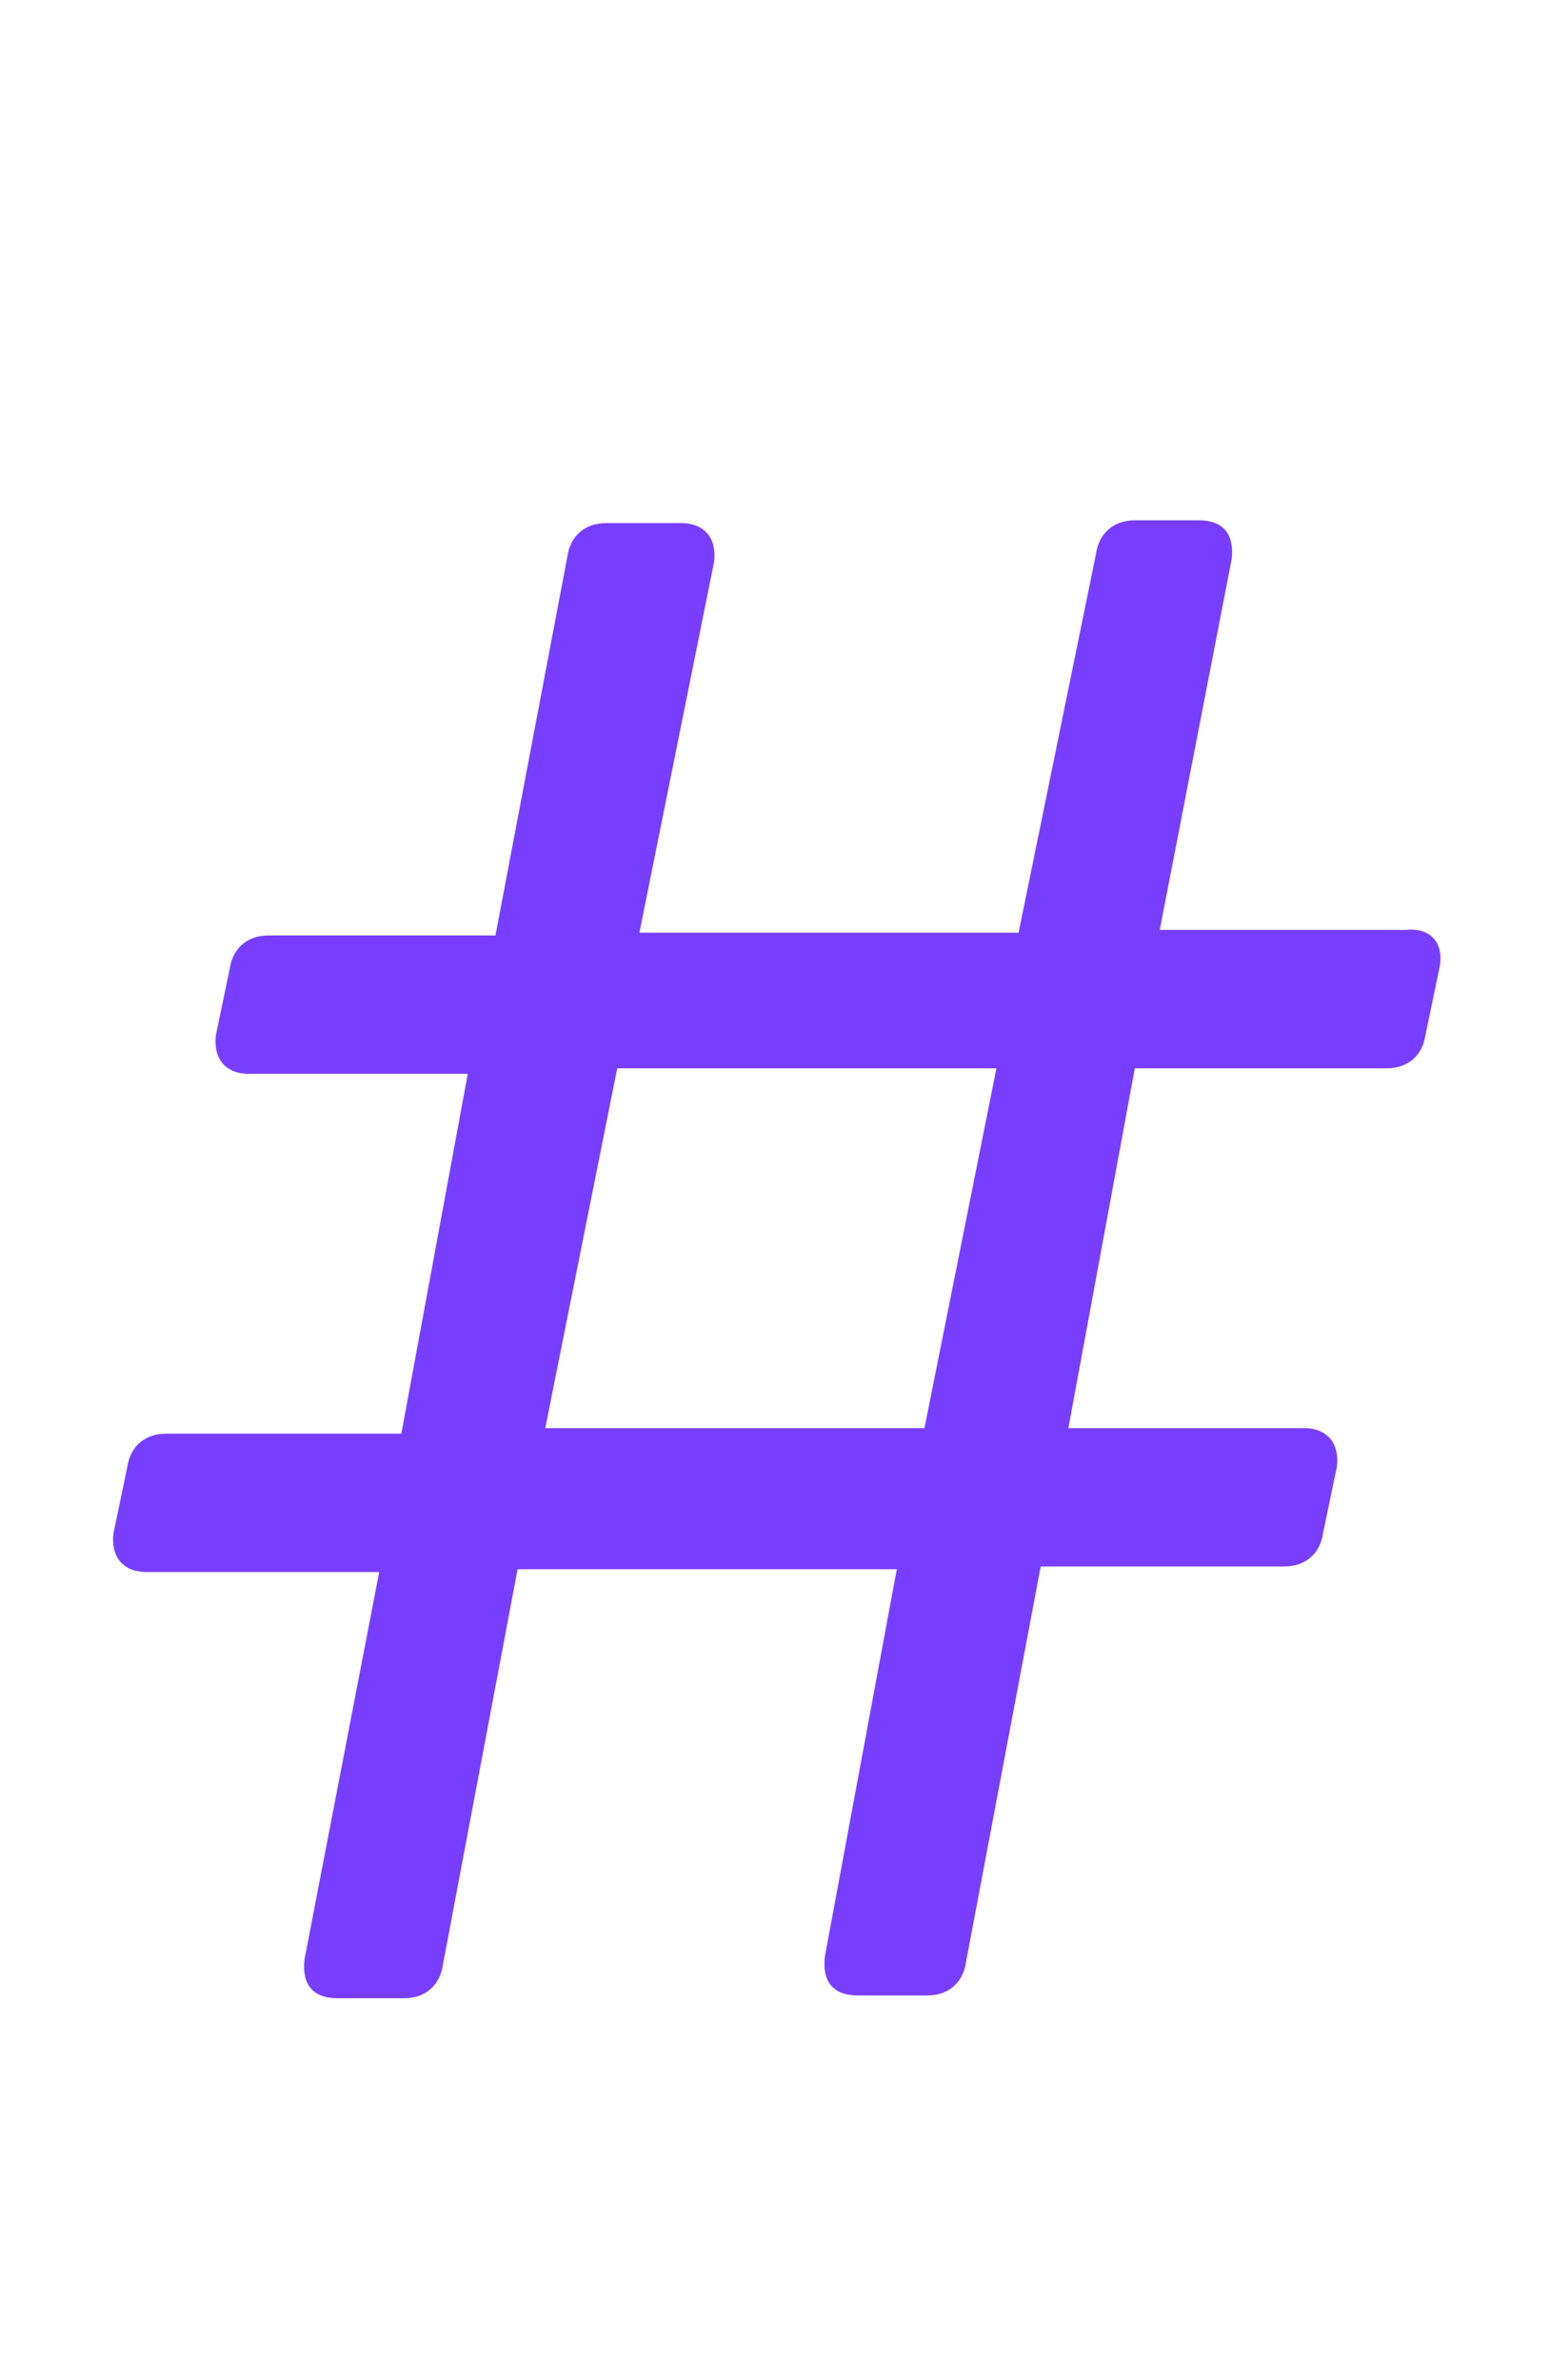
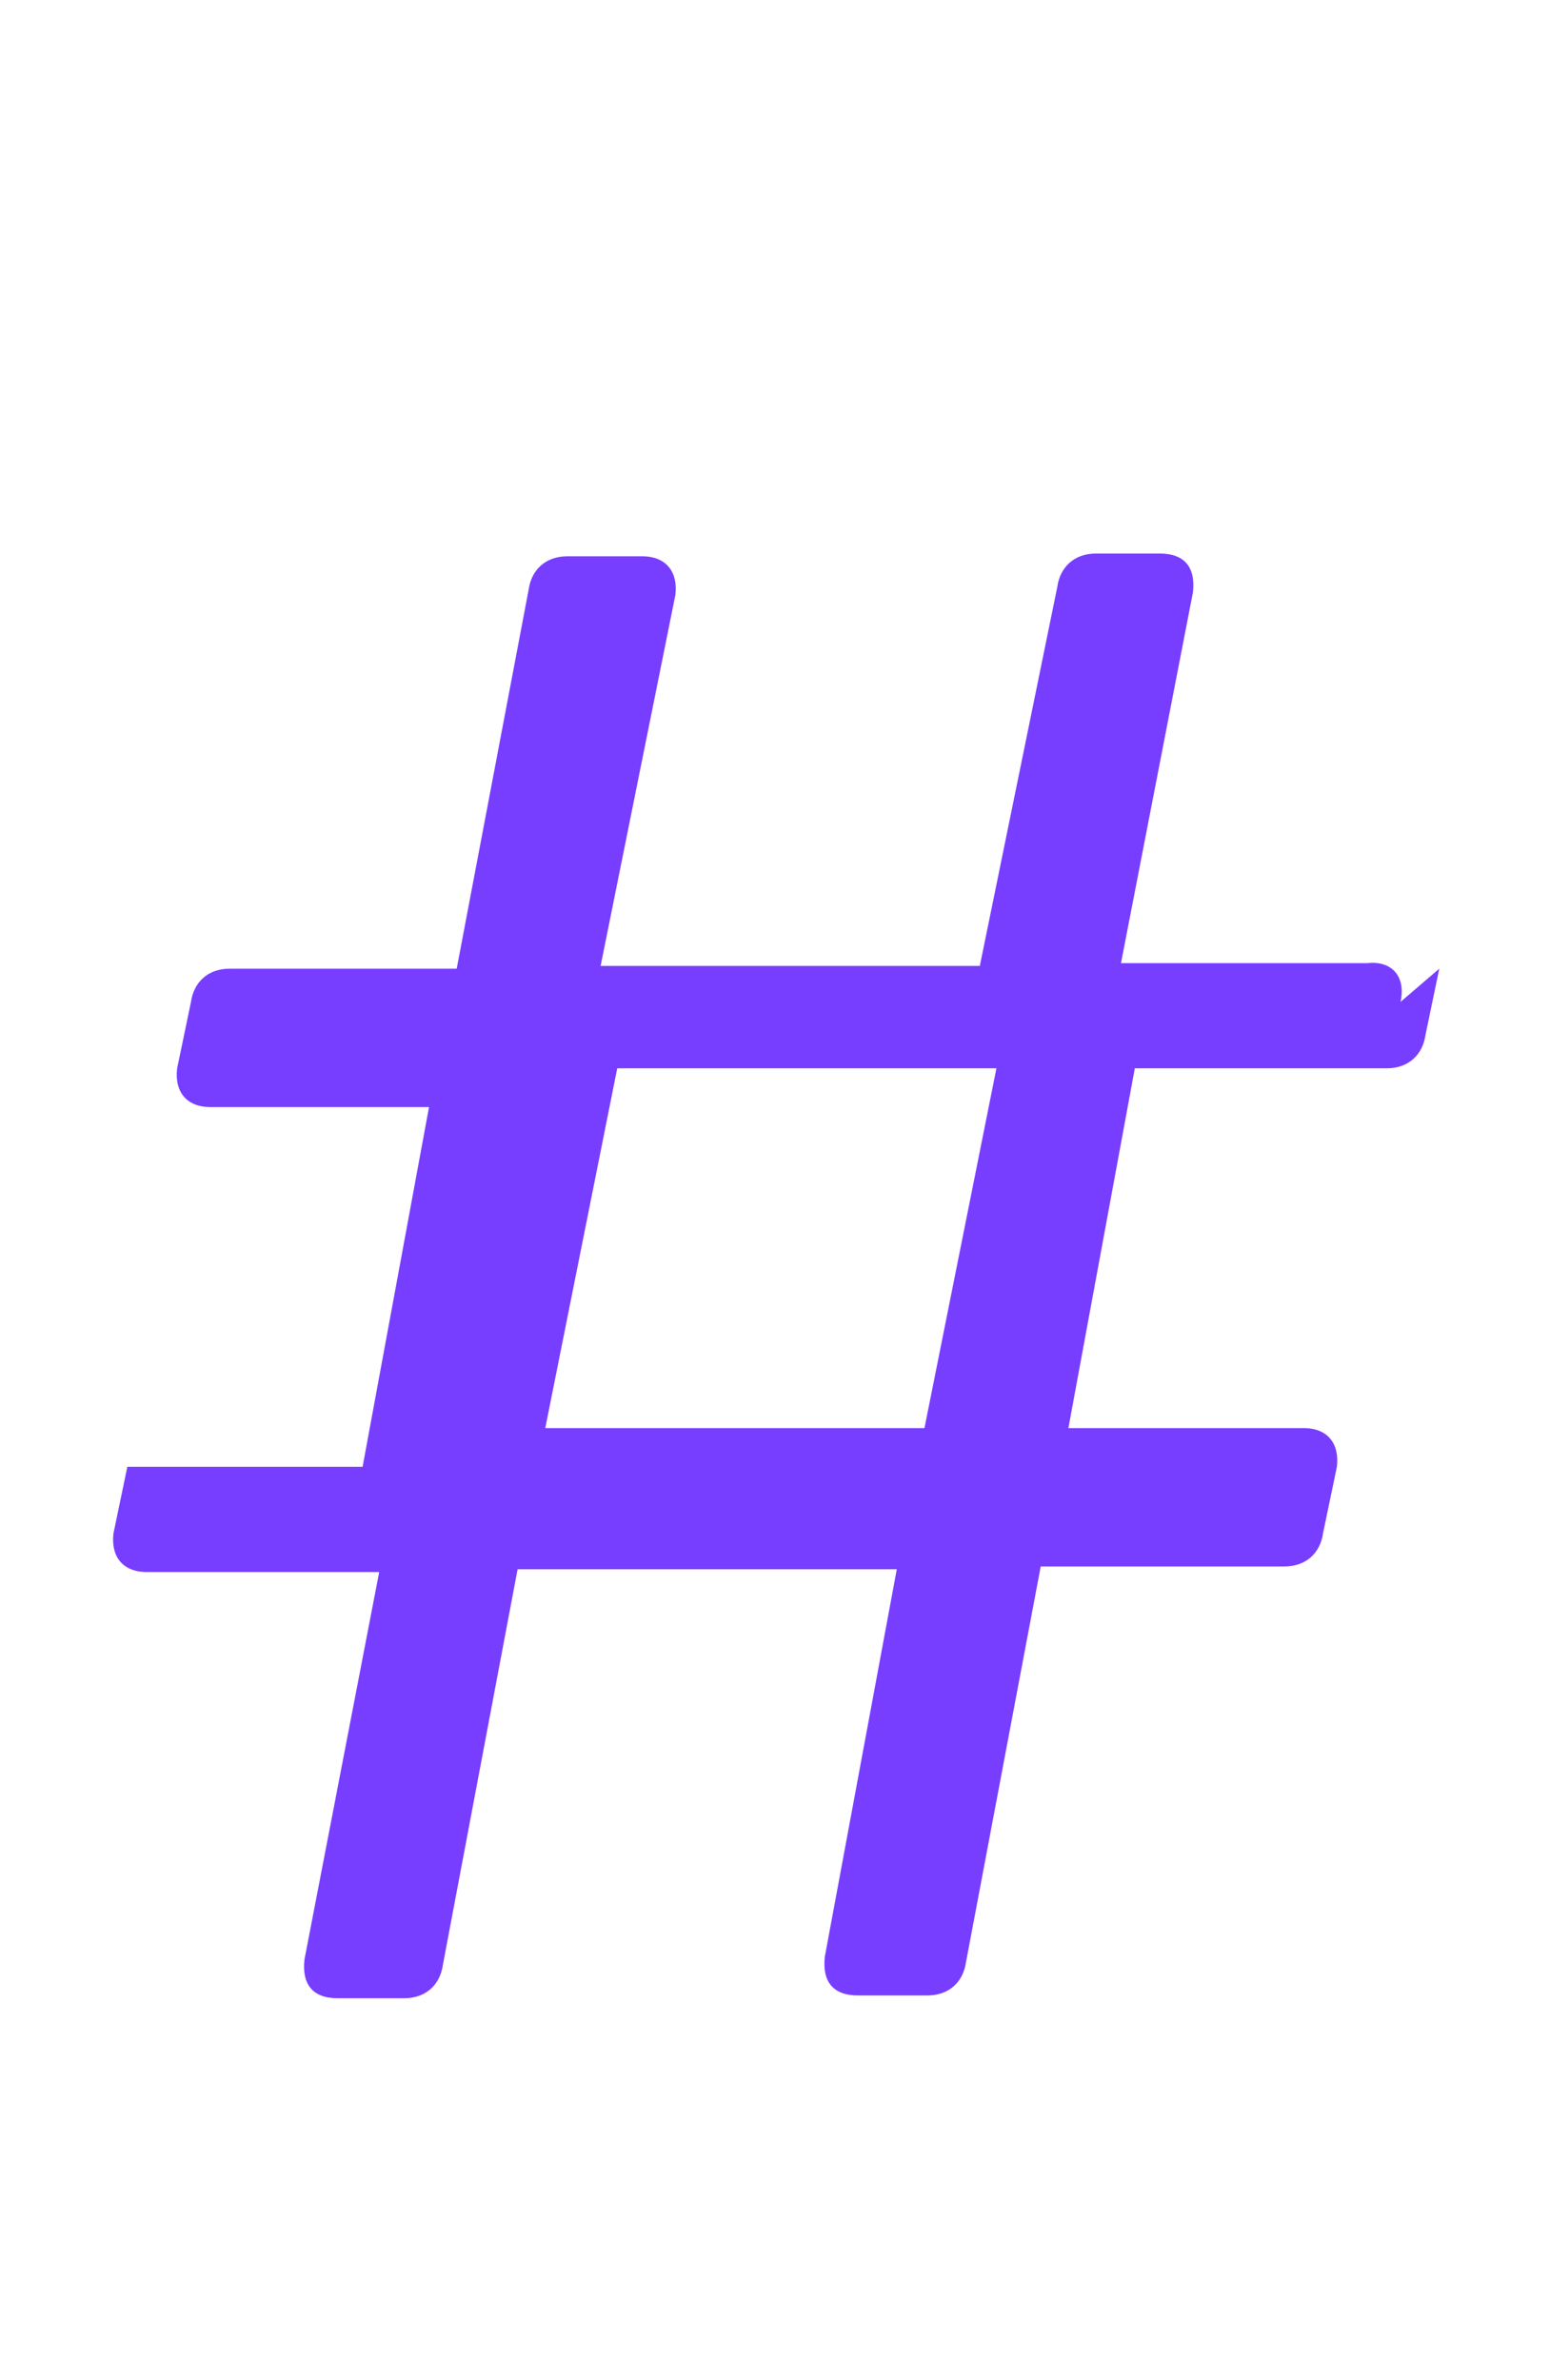
<svg xmlns="http://www.w3.org/2000/svg" enable-background="new -277 354 56 86" viewBox="-277 354 56 86">
-   <path d="m-225 389-.5 2.4c-.1.7-.6 1.2-1.4 1.2h-9.1l-2.4 13h8.5c.9 0 1.3.6 1.2 1.4l-.5 2.4c-.1.7-.6 1.2-1.4 1.2h-8.8l-2.7 14.3c-.1.7-.6 1.2-1.4 1.2h-2.5c-.9 0-1.3-.5-1.2-1.4l2.6-14h-13.7l-2.7 14.3c-.1.7-.6 1.2-1.4 1.2h-2.4c-.9 0-1.3-.5-1.2-1.4l2.7-14h-8.4c-.9 0-1.3-.6-1.2-1.4l.5-2.4c.1-.7.6-1.2 1.4-1.2h8.5l2.4-13h-7.9c-.9 0-1.3-.6-1.2-1.4l.5-2.4c.1-.7.6-1.2 1.4-1.2h8.2l2.6-13.7c.1-.7.6-1.2 1.4-1.2h2.7c.9 0 1.3.6 1.2 1.4l-2.7 13.4h13.7l2.8-13.7c.1-.7.6-1.2 1.4-1.2h2.3c.9 0 1.3.5 1.2 1.4l-2.6 13.4h8.9c.9-.1 1.4.5 1.2 1.4zm-16 3.6h-13.7l-2.6 13h13.7z" fill="#783eff" />
+   <path d="m-225 389-.5 2.4c-.1.7-.6 1.2-1.4 1.2h-9.1l-2.4 13h8.5c.9 0 1.3.6 1.2 1.4l-.5 2.4c-.1.7-.6 1.2-1.4 1.2h-8.8l-2.7 14.3c-.1.7-.6 1.2-1.4 1.2h-2.5c-.9 0-1.3-.5-1.2-1.4l2.6-14h-13.7l-2.7 14.3c-.1.7-.6 1.2-1.4 1.2h-2.4c-.9 0-1.3-.5-1.2-1.4l2.7-14h-8.4c-.9 0-1.3-.6-1.2-1.4l.5-2.4h8.5l2.4-13h-7.9c-.9 0-1.3-.6-1.2-1.4l.5-2.4c.1-.7.6-1.2 1.4-1.2h8.2l2.6-13.7c.1-.7.6-1.2 1.4-1.2h2.7c.9 0 1.3.6 1.2 1.4l-2.7 13.4h13.7l2.8-13.7c.1-.7.6-1.2 1.4-1.2h2.3c.9 0 1.3.5 1.2 1.4l-2.6 13.4h8.9c.9-.1 1.4.5 1.2 1.4zm-16 3.6h-13.7l-2.6 13h13.7z" fill="#783eff" />
</svg>